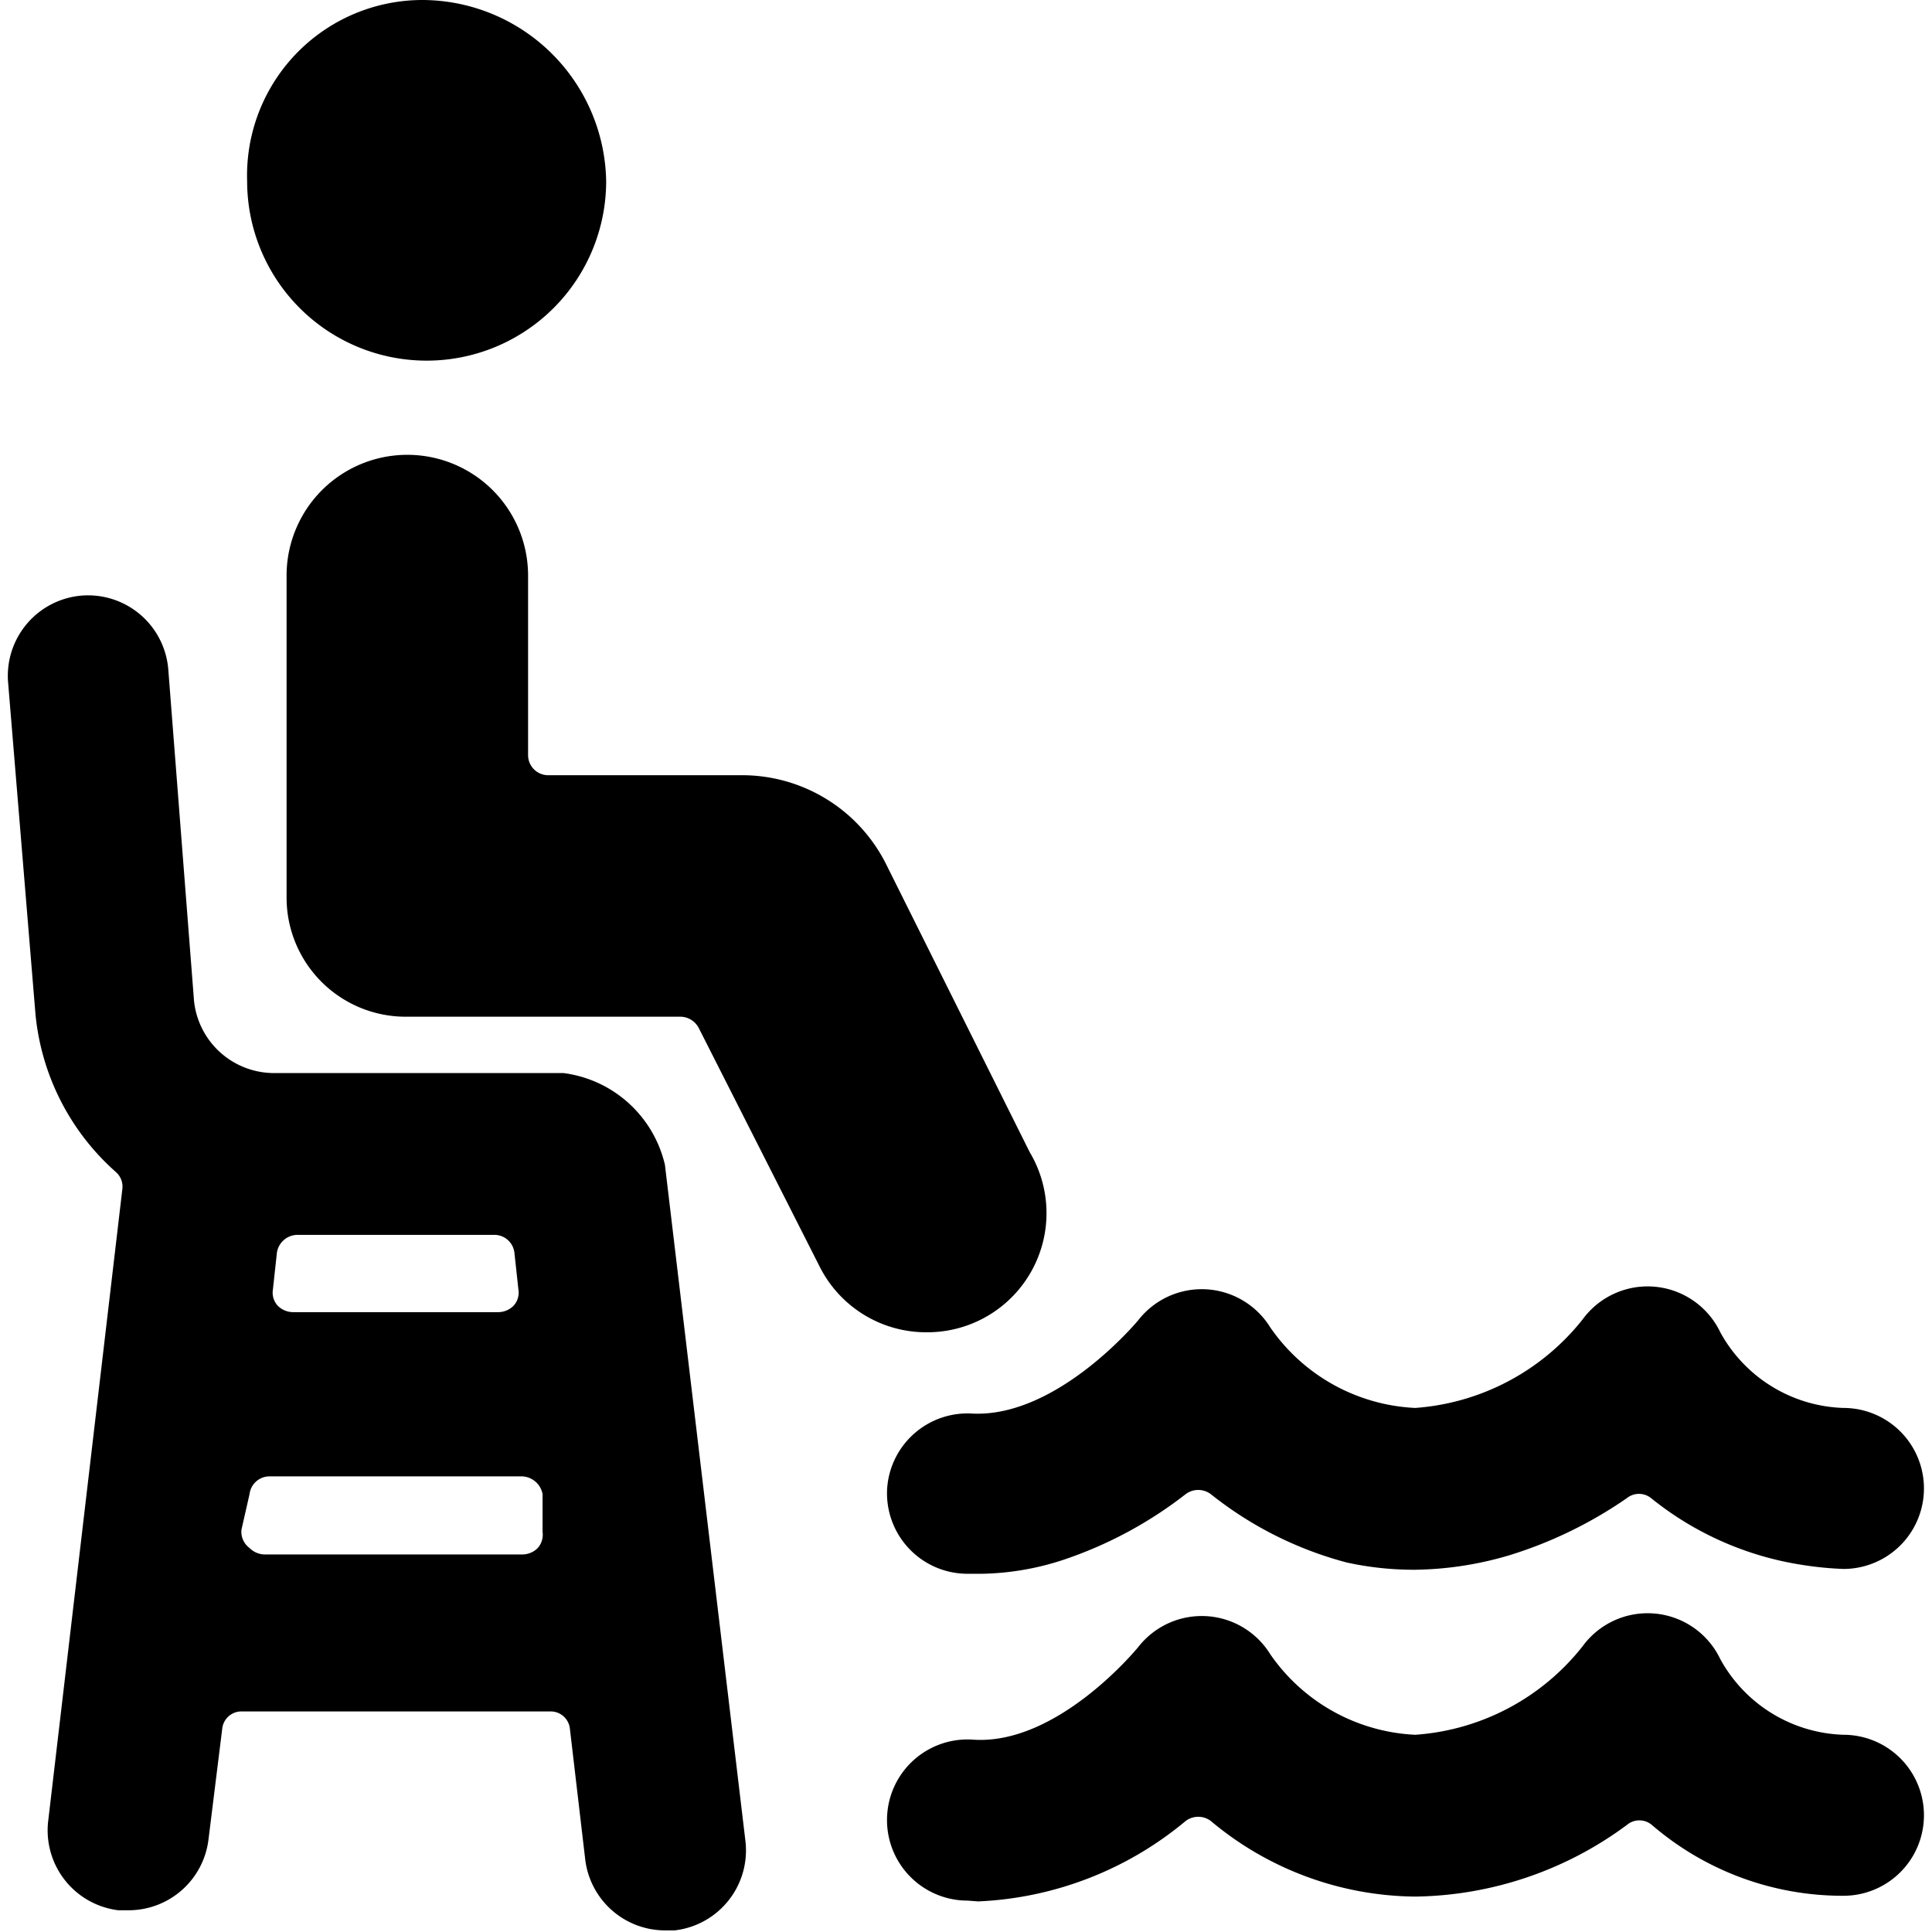
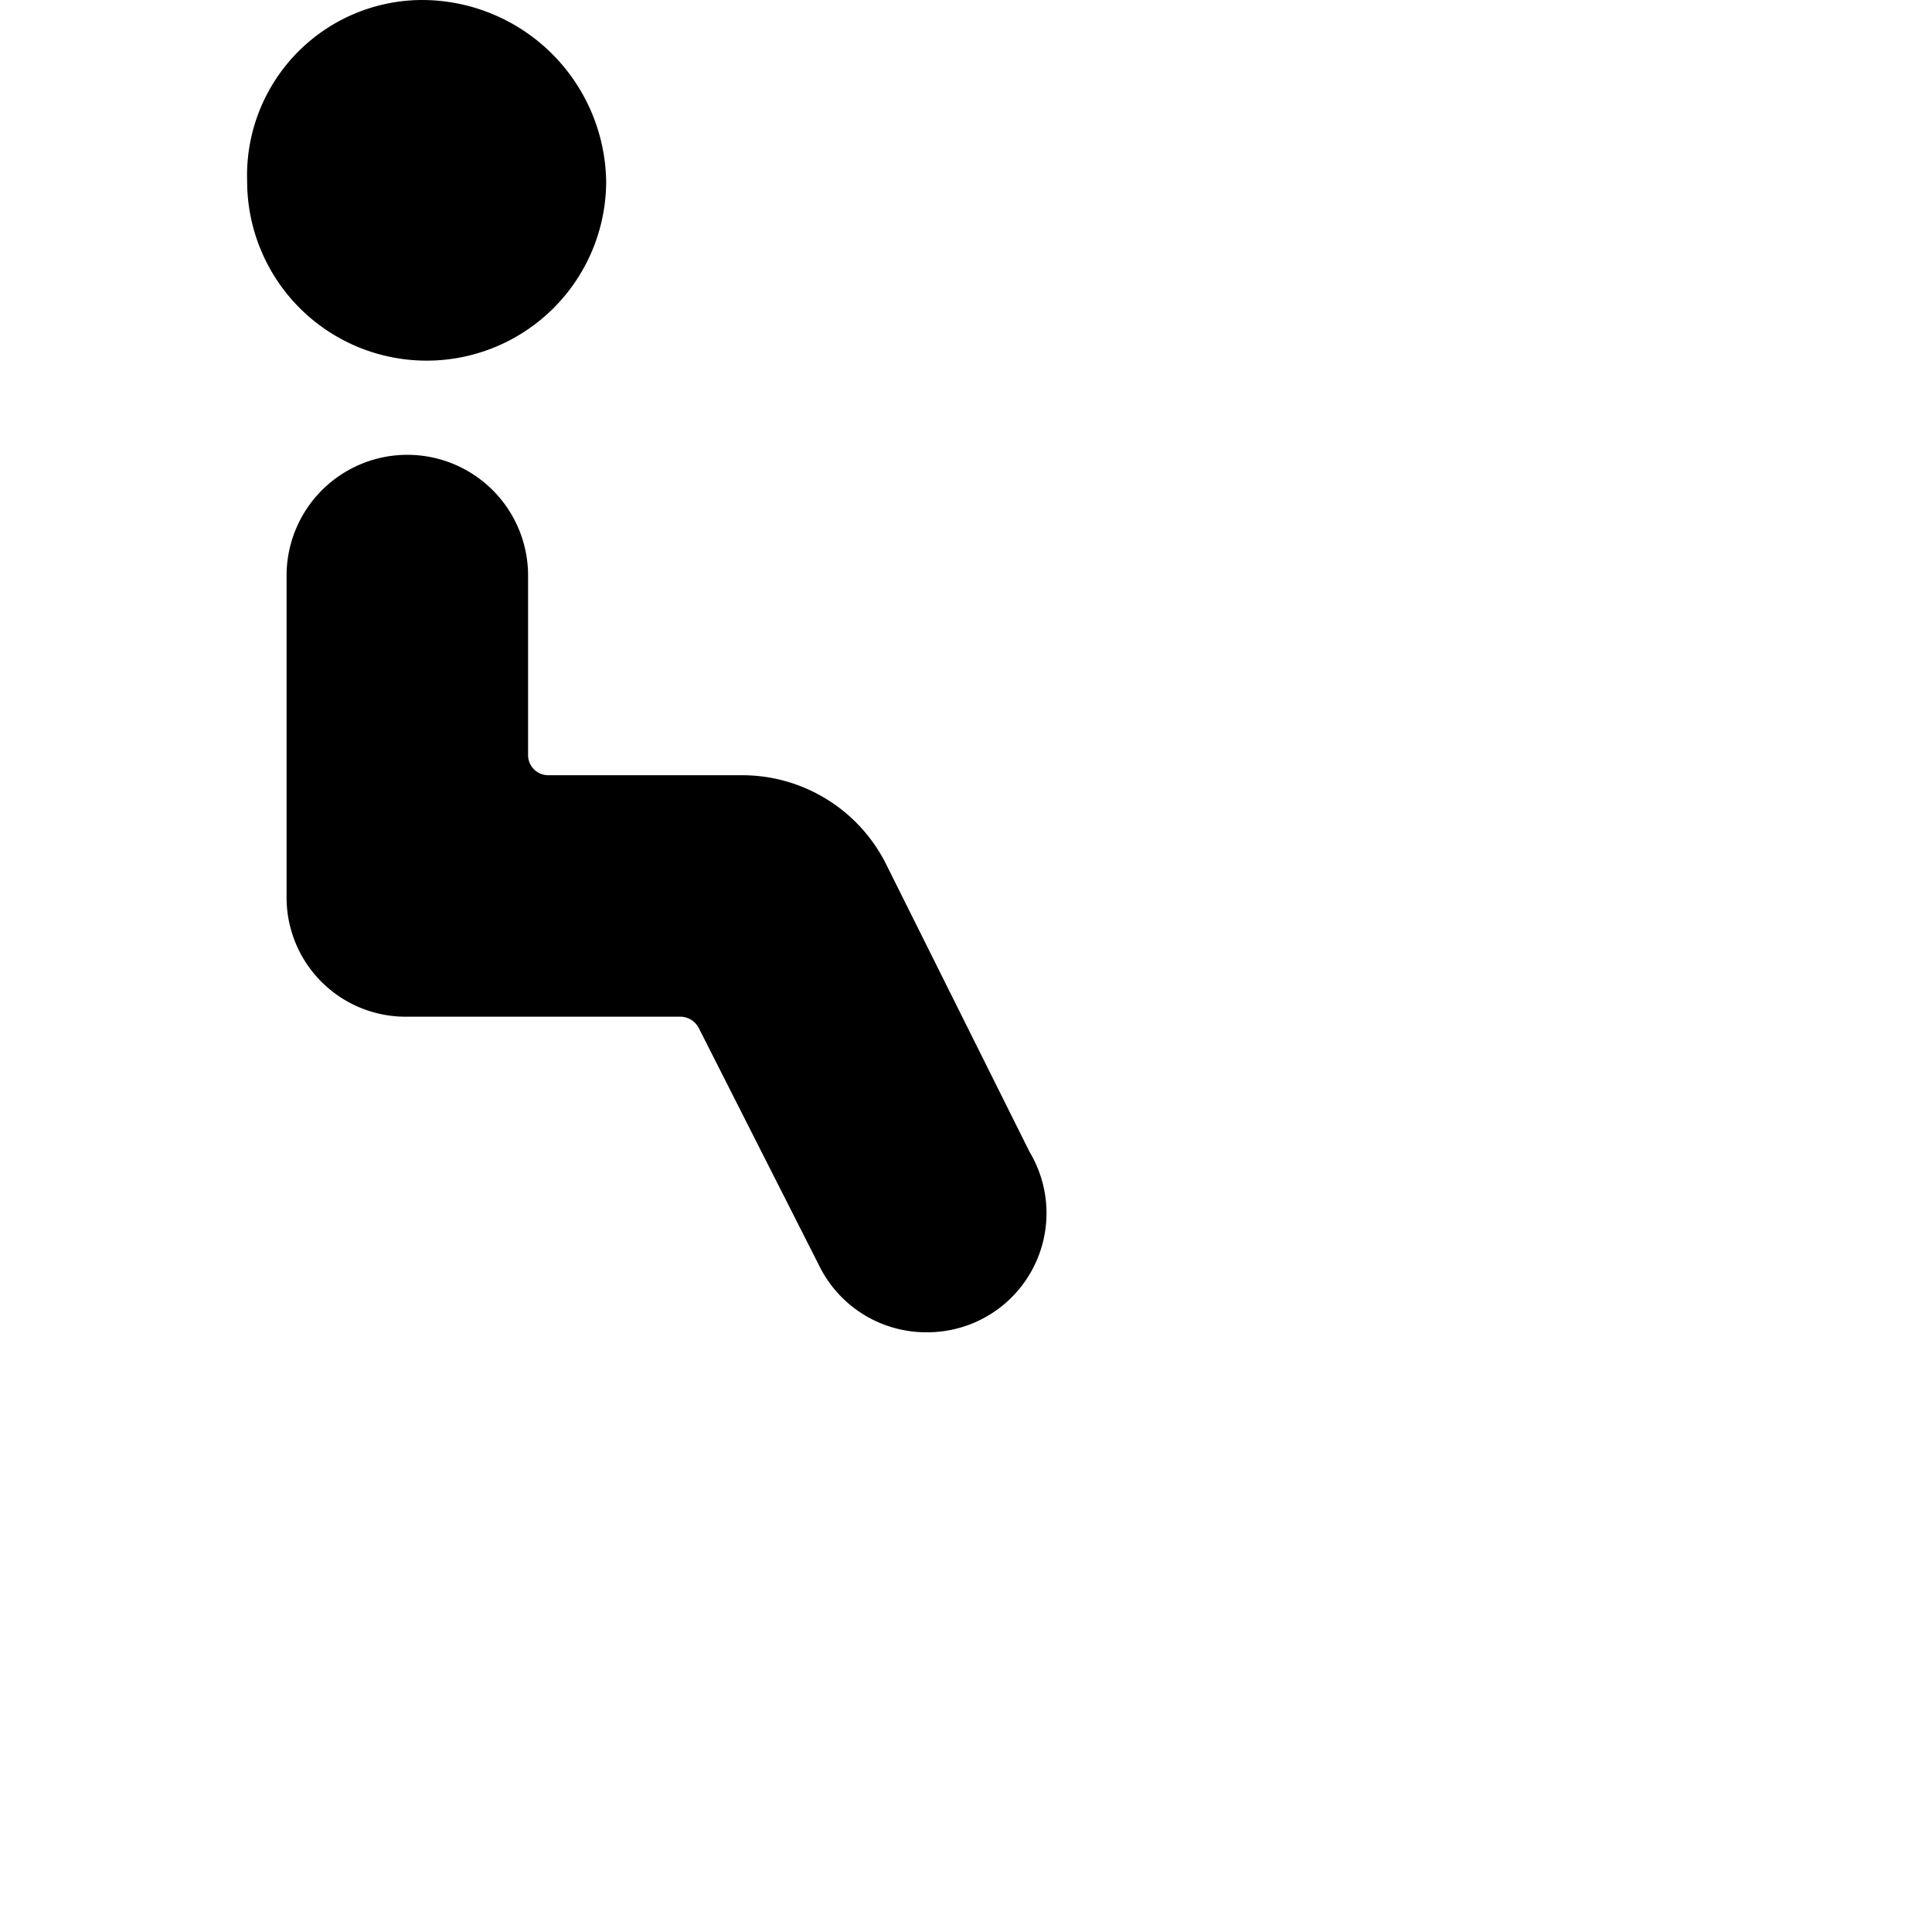
<svg xmlns="http://www.w3.org/2000/svg" viewBox="0 0 24 24">
  <g>
-     <path d="M12.15 23.62a4.31 4.31 0 0 0 2.58 -1 0.26 0.26 0 0 1 0.31 0 4 4 0 0 0 2.54 0.94 4.51 4.51 0 0 0 2.63 -0.89 0.24 0.24 0 0 1 0.31 0 3.63 3.63 0 0 0 2.38 0.88 1 1 0 0 0 0 -2 1.81 1.81 0 0 1 -1.53 -0.94 1 1 0 0 0 -1.71 -0.16 2.9 2.9 0 0 1 -2.08 1.1 2.32 2.32 0 0 1 -1.8 -1 1 1 0 0 0 -1.64 -0.09s-1 1.23 -2.06 1.15a1 1 0 0 0 -1.06 0.95 1 1 0 0 0 1 1.05Z" fill="#000000" stroke-width="1" />
-     <path d="M14.73 18.56a0.26 0.26 0 0 1 0.31 0 4.58 4.58 0 0 0 1.69 0.85 3.89 3.89 0 0 0 0.85 0.09 4.28 4.28 0 0 0 1.17 -0.18 5.31 5.31 0 0 0 1.46 -0.71 0.24 0.24 0 0 1 0.3 0 3.94 3.94 0 0 0 1.88 0.83 4.2 4.2 0 0 0 0.51 0.05 1 1 0 0 0 0 -2 1.81 1.81 0 0 1 -1.53 -0.94 1 1 0 0 0 -1.71 -0.16 2.92 2.92 0 0 1 -2.08 1.1 2.32 2.32 0 0 1 -1.8 -1 1 1 0 0 0 -1.64 -0.09s-1 1.21 -2.06 1.16a1 1 0 0 0 -1.06 0.94 1 1 0 0 0 1 1.05h0.18a3.41 3.41 0 0 0 1 -0.17 5.12 5.12 0 0 0 1.53 -0.82Z" fill="#000000" stroke-width="1" />
    <path d="M3.07 2.25a2.23 2.23 0 0 0 4.46 0A2.29 2.29 0 0 0 5.24 0a2.18 2.18 0 0 0 -2.17 2.25Z" fill="#000000" stroke-width="1" />
    <path d="M10.18 15.73a1.48 1.48 0 0 0 1.33 0.82 1.48 1.48 0 0 0 1.28 -2.24L11 10.72a2 2 0 0 0 -1.78 -1.09H6.81a0.25 0.25 0 0 1 -0.25 -0.25V7.15a1.48 1.48 0 1 0 -3 0v4a1.48 1.48 0 0 0 1.48 1.48h3.42a0.26 0.26 0 0 1 0.22 0.14Z" fill="#000000" stroke-width="1" />
-     <path d="M1.44 14.56a0.24 0.24 0 0 1 0.08 0.21L0.6 22.61a1 1 0 0 0 0.87 1.12h0.12a1 1 0 0 0 1 -0.88l0.17 -1.37a0.24 0.24 0 0 1 0.24 -0.22h3.84a0.24 0.24 0 0 1 0.24 0.22l0.19 1.62a1 1 0 0 0 1 0.88h0.11a1 1 0 0 0 0.88 -1.11l-1 -8.4A1.49 1.49 0 0 0 7 13.33H3.41a1 1 0 0 1 -1 -0.9l-0.32 -4.12A1 1 0 0 0 1 7.4a1 1 0 0 0 -0.9 1.07l0.34 4.12a3 3 0 0 0 1 1.97Zm2 1a0.26 0.26 0 0 1 0.25 -0.22h2.45a0.25 0.25 0 0 1 0.25 0.22l0.05 0.46a0.24 0.24 0 0 1 -0.06 0.2 0.27 0.27 0 0 1 -0.19 0.08H3.64a0.27 0.27 0 0 1 -0.19 -0.08 0.24 0.24 0 0 1 -0.06 -0.2Zm-0.34 3a0.25 0.25 0 0 1 0.24 -0.22h3.15a0.27 0.27 0 0 1 0.25 0.22l0 0.47a0.25 0.25 0 0 1 -0.06 0.2 0.27 0.27 0 0 1 -0.19 0.08h-3.2a0.27 0.27 0 0 1 -0.19 -0.08A0.25 0.25 0 0 1 3 19Z" fill="#000000" stroke-width="1" />
  </g>
</svg>